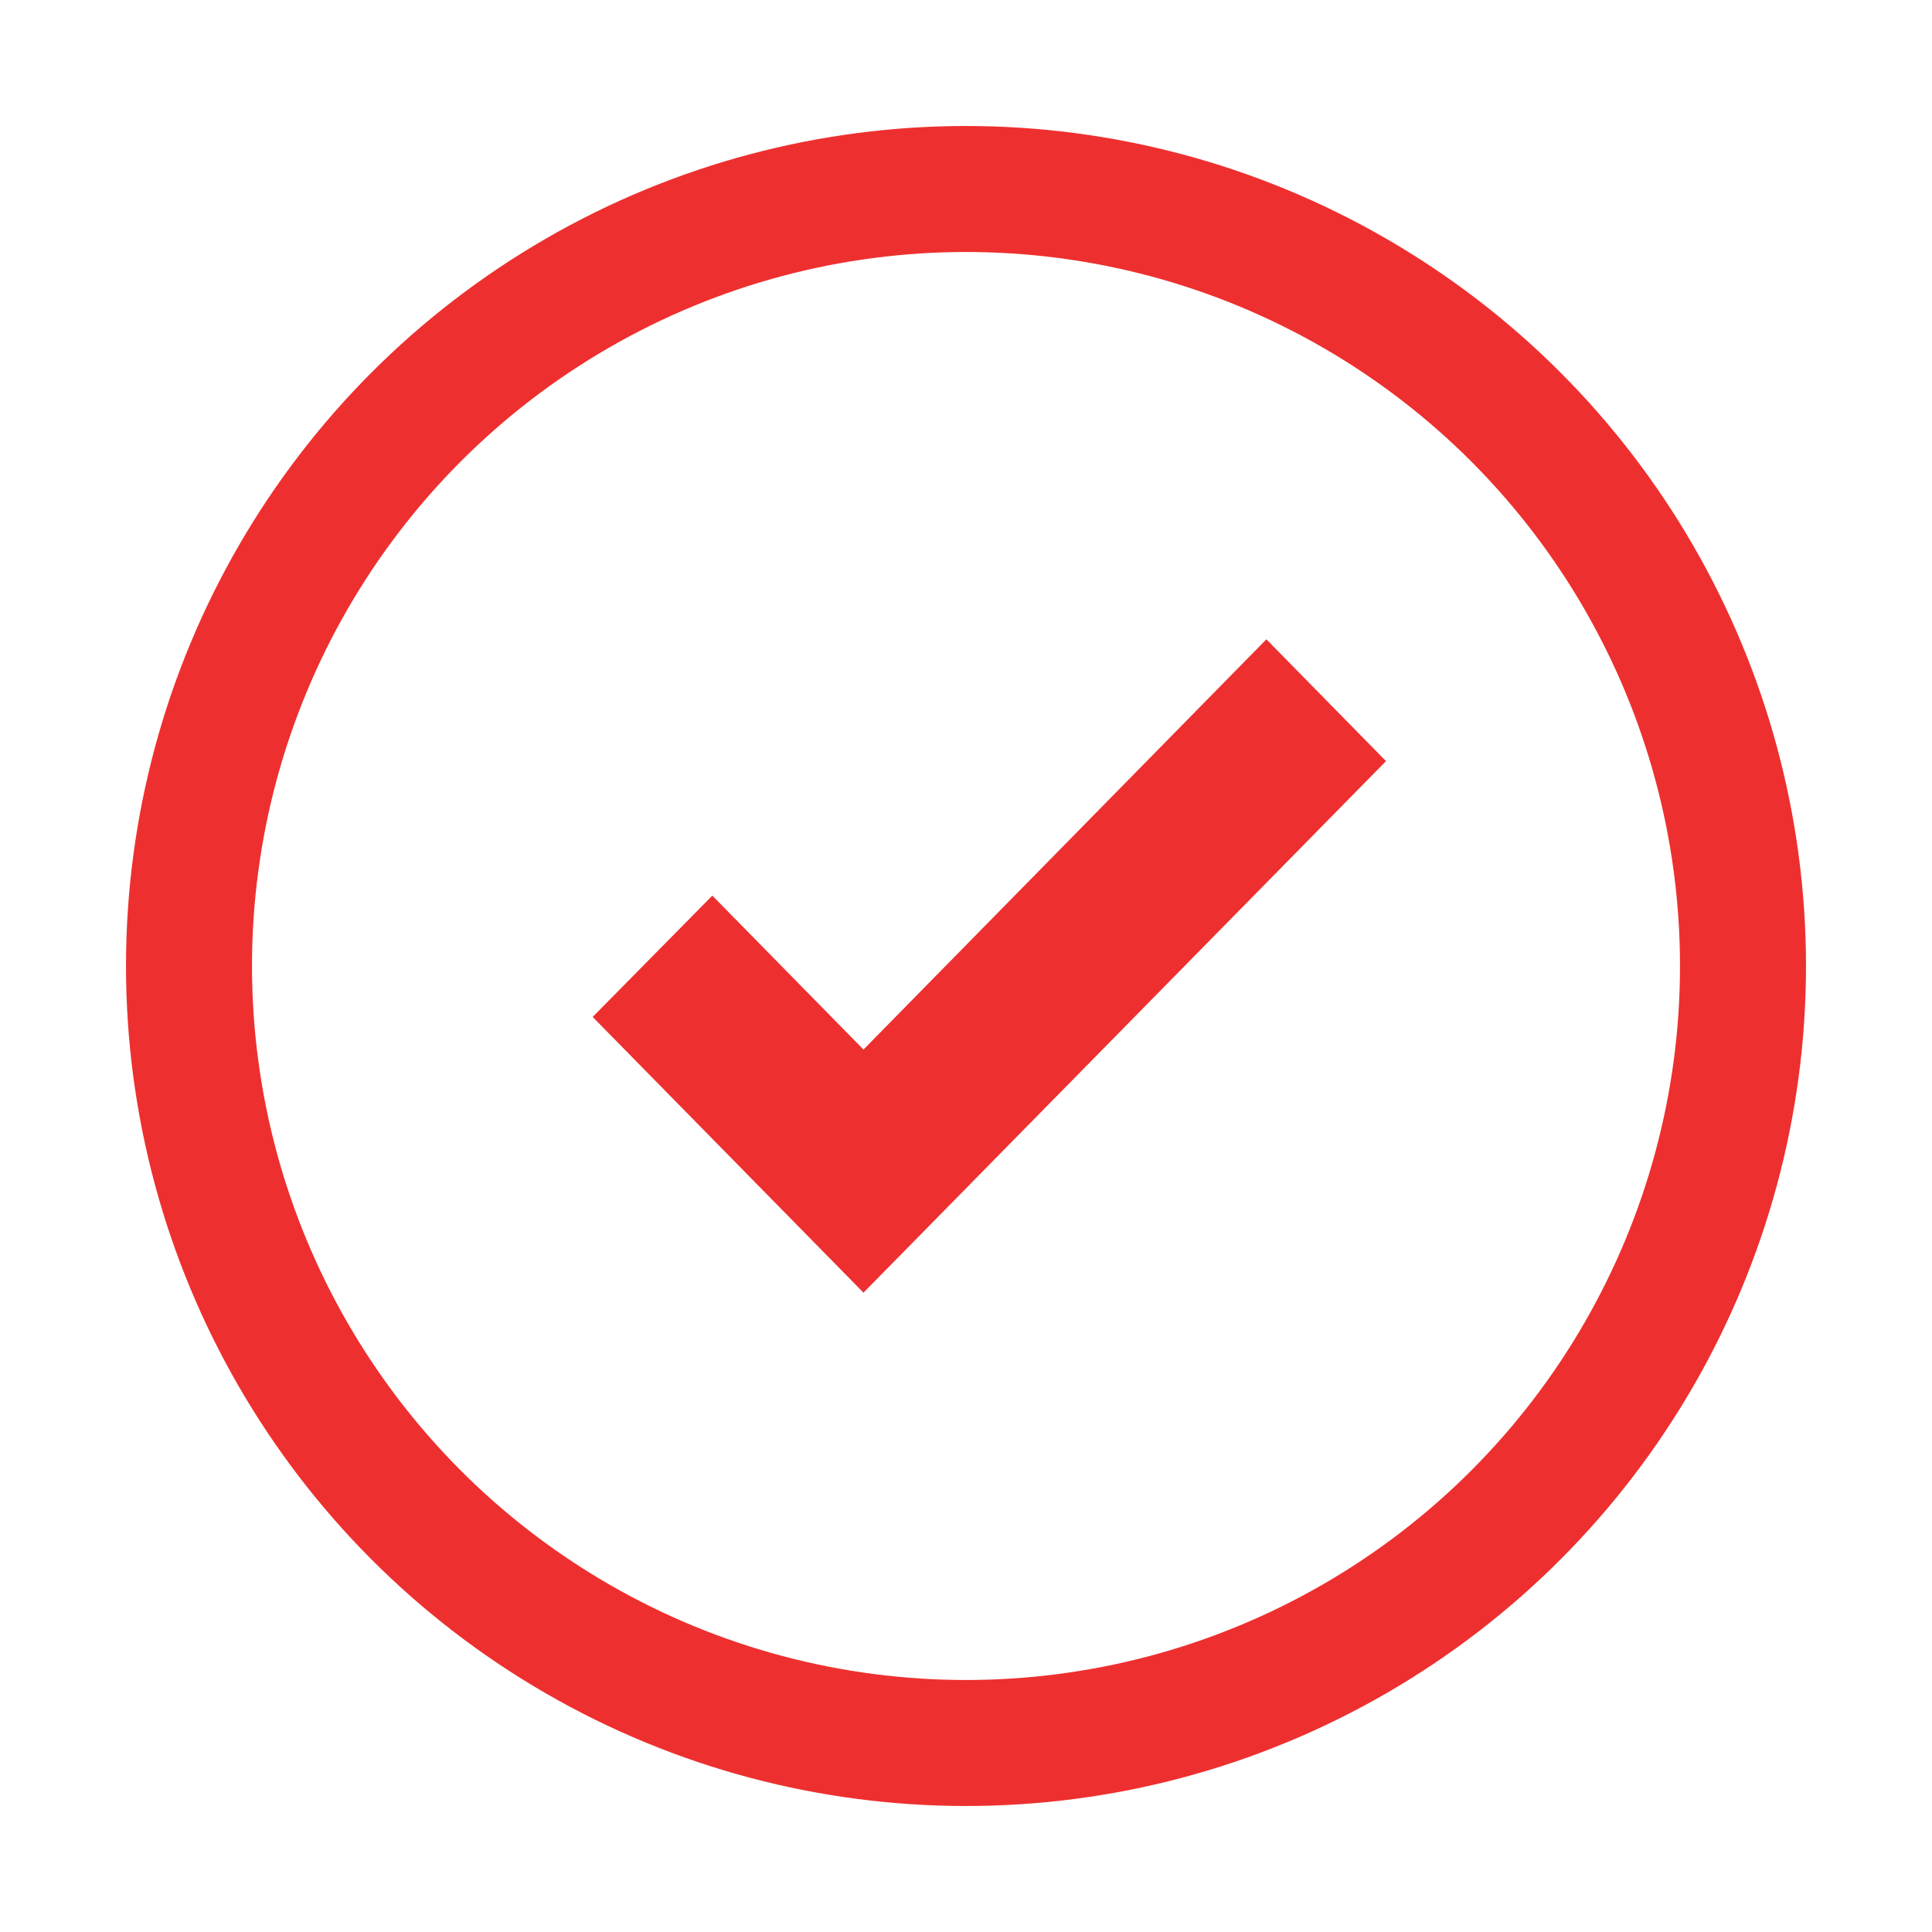
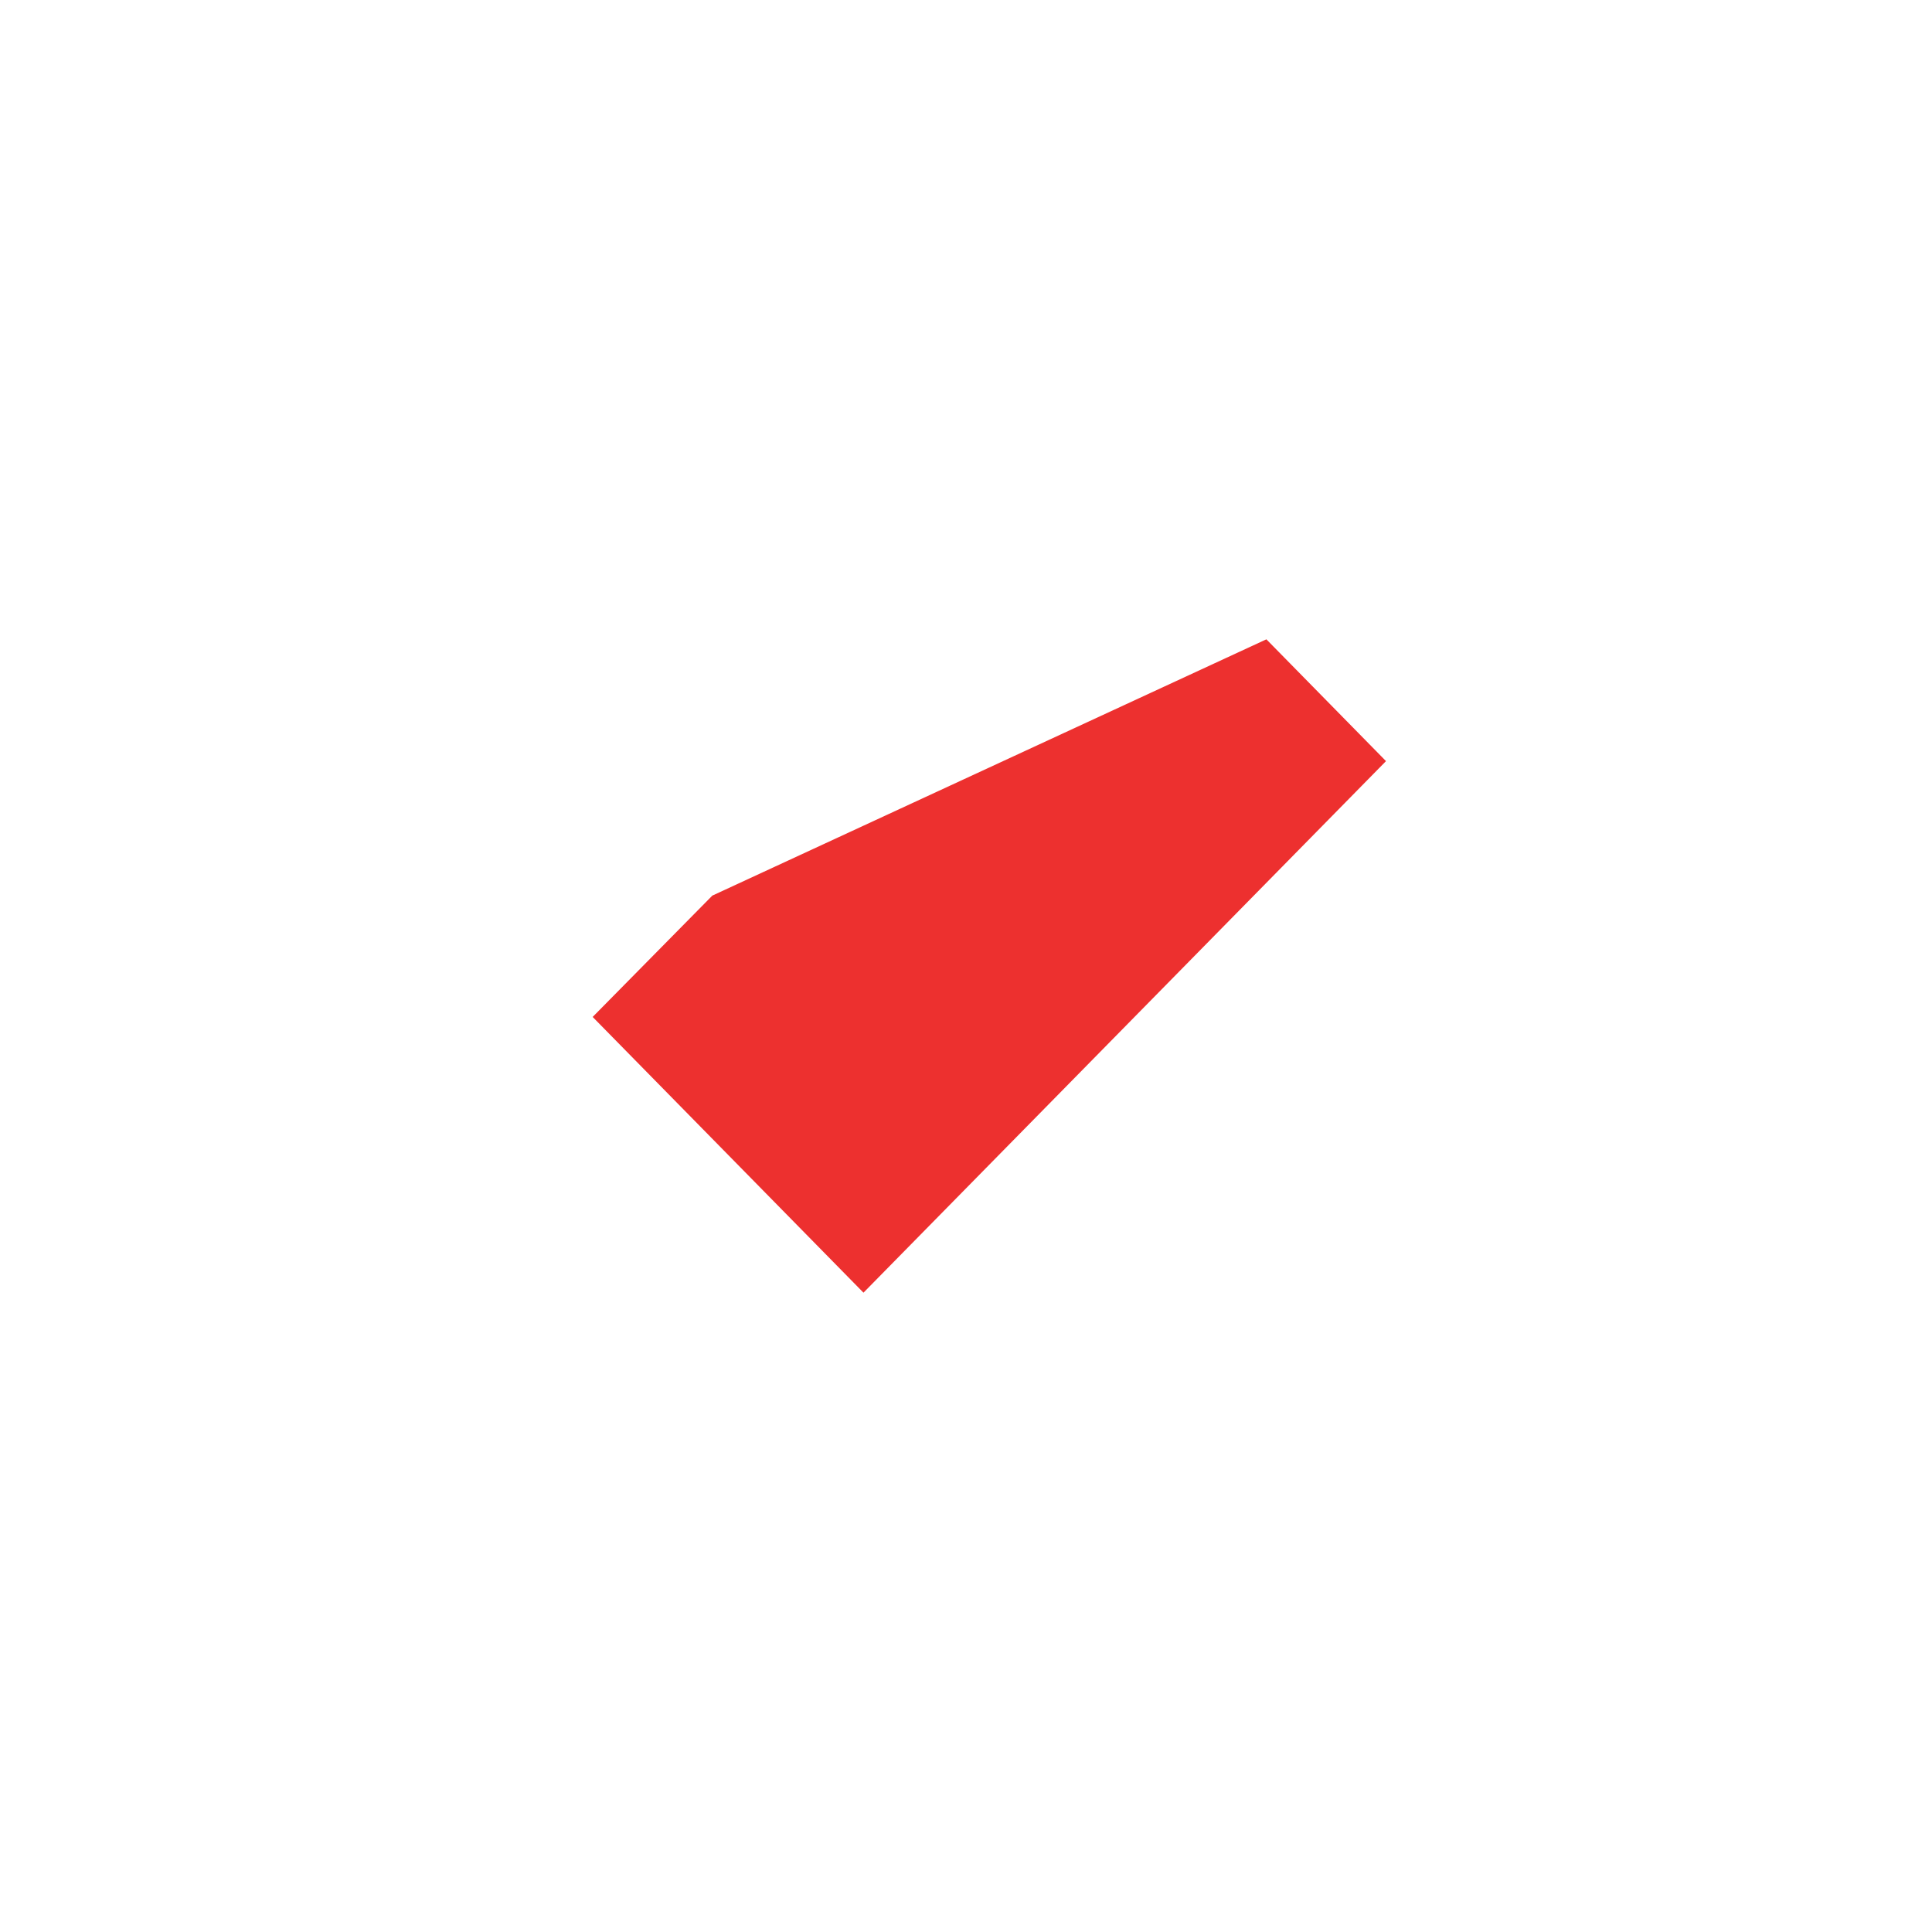
<svg xmlns="http://www.w3.org/2000/svg" width="46" height="46" viewBox="0 0 46 46" fill="none">
-   <circle cx="23" cy="23" r="18.5" stroke="#ED302F" stroke-width="3" />
-   <path fill-rule="evenodd" clip-rule="evenodd" d="M16.96 21.324L20.559 24.989L30.152 15.222L33 18.122L20.559 30.778L14.111 24.213L16.96 21.324Z" fill="#ED302F" />
+   <path fill-rule="evenodd" clip-rule="evenodd" d="M16.96 21.324L30.152 15.222L33 18.122L20.559 30.778L14.111 24.213L16.96 21.324Z" fill="#ED302F" />
</svg>